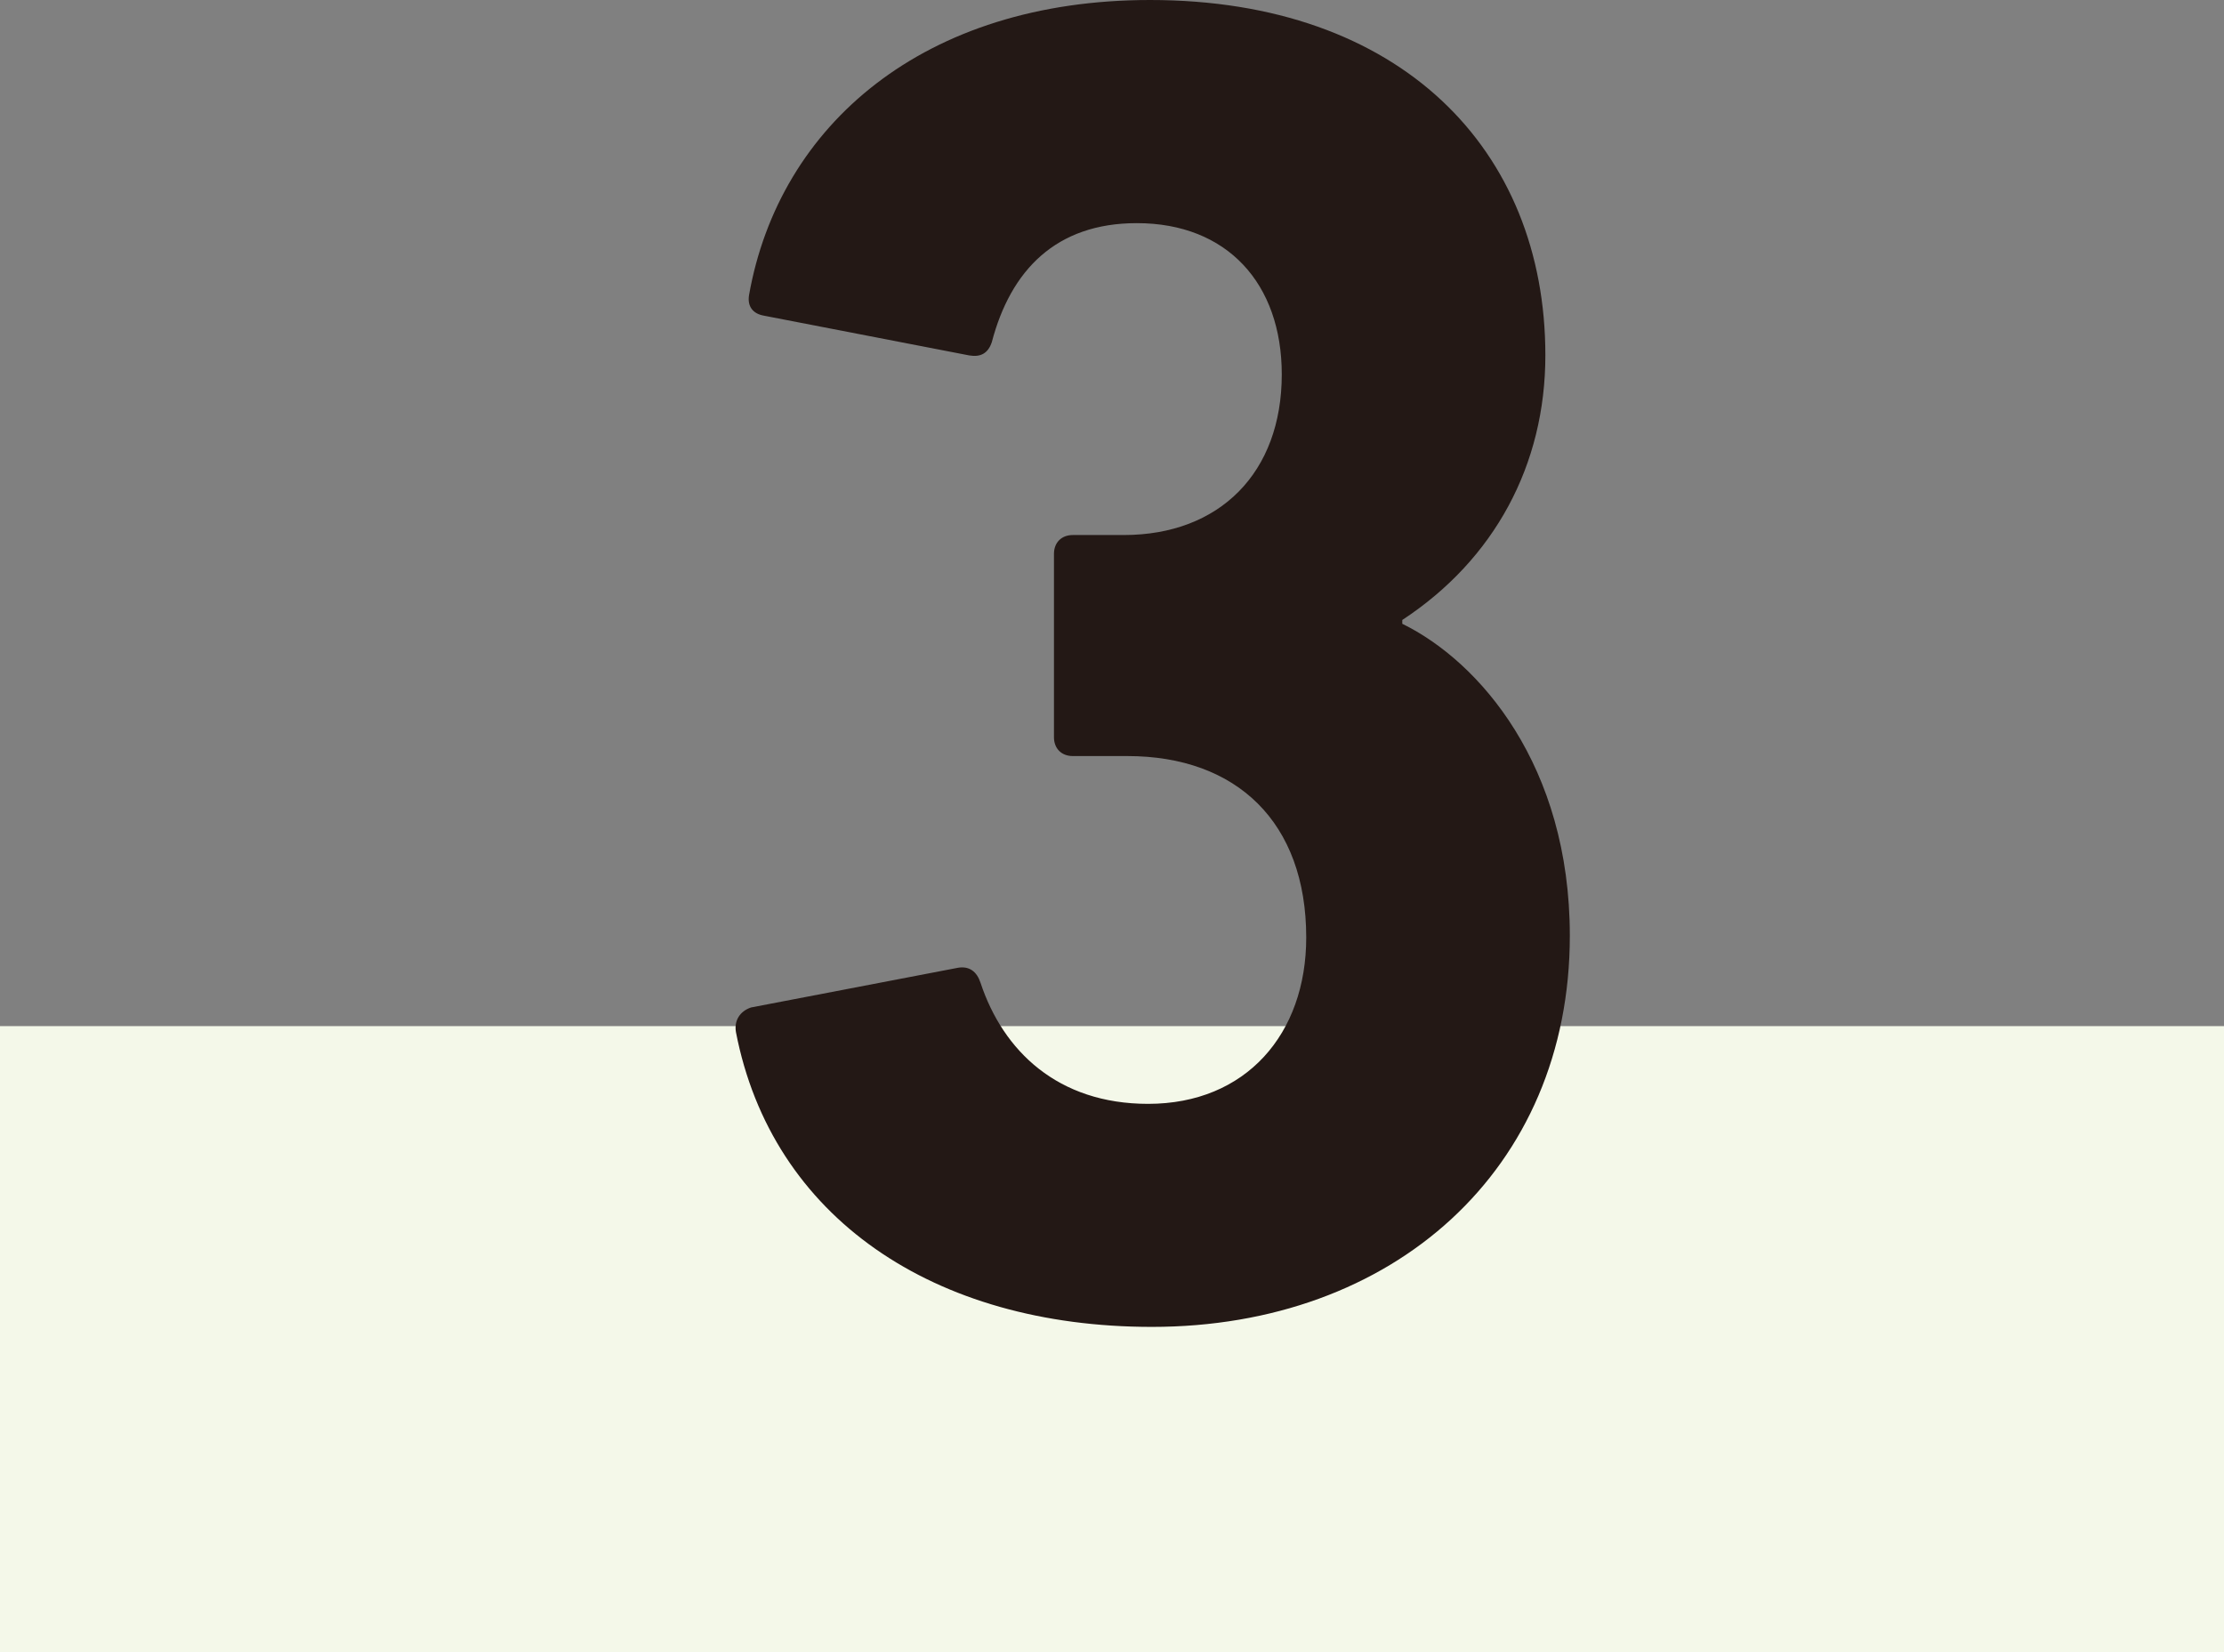
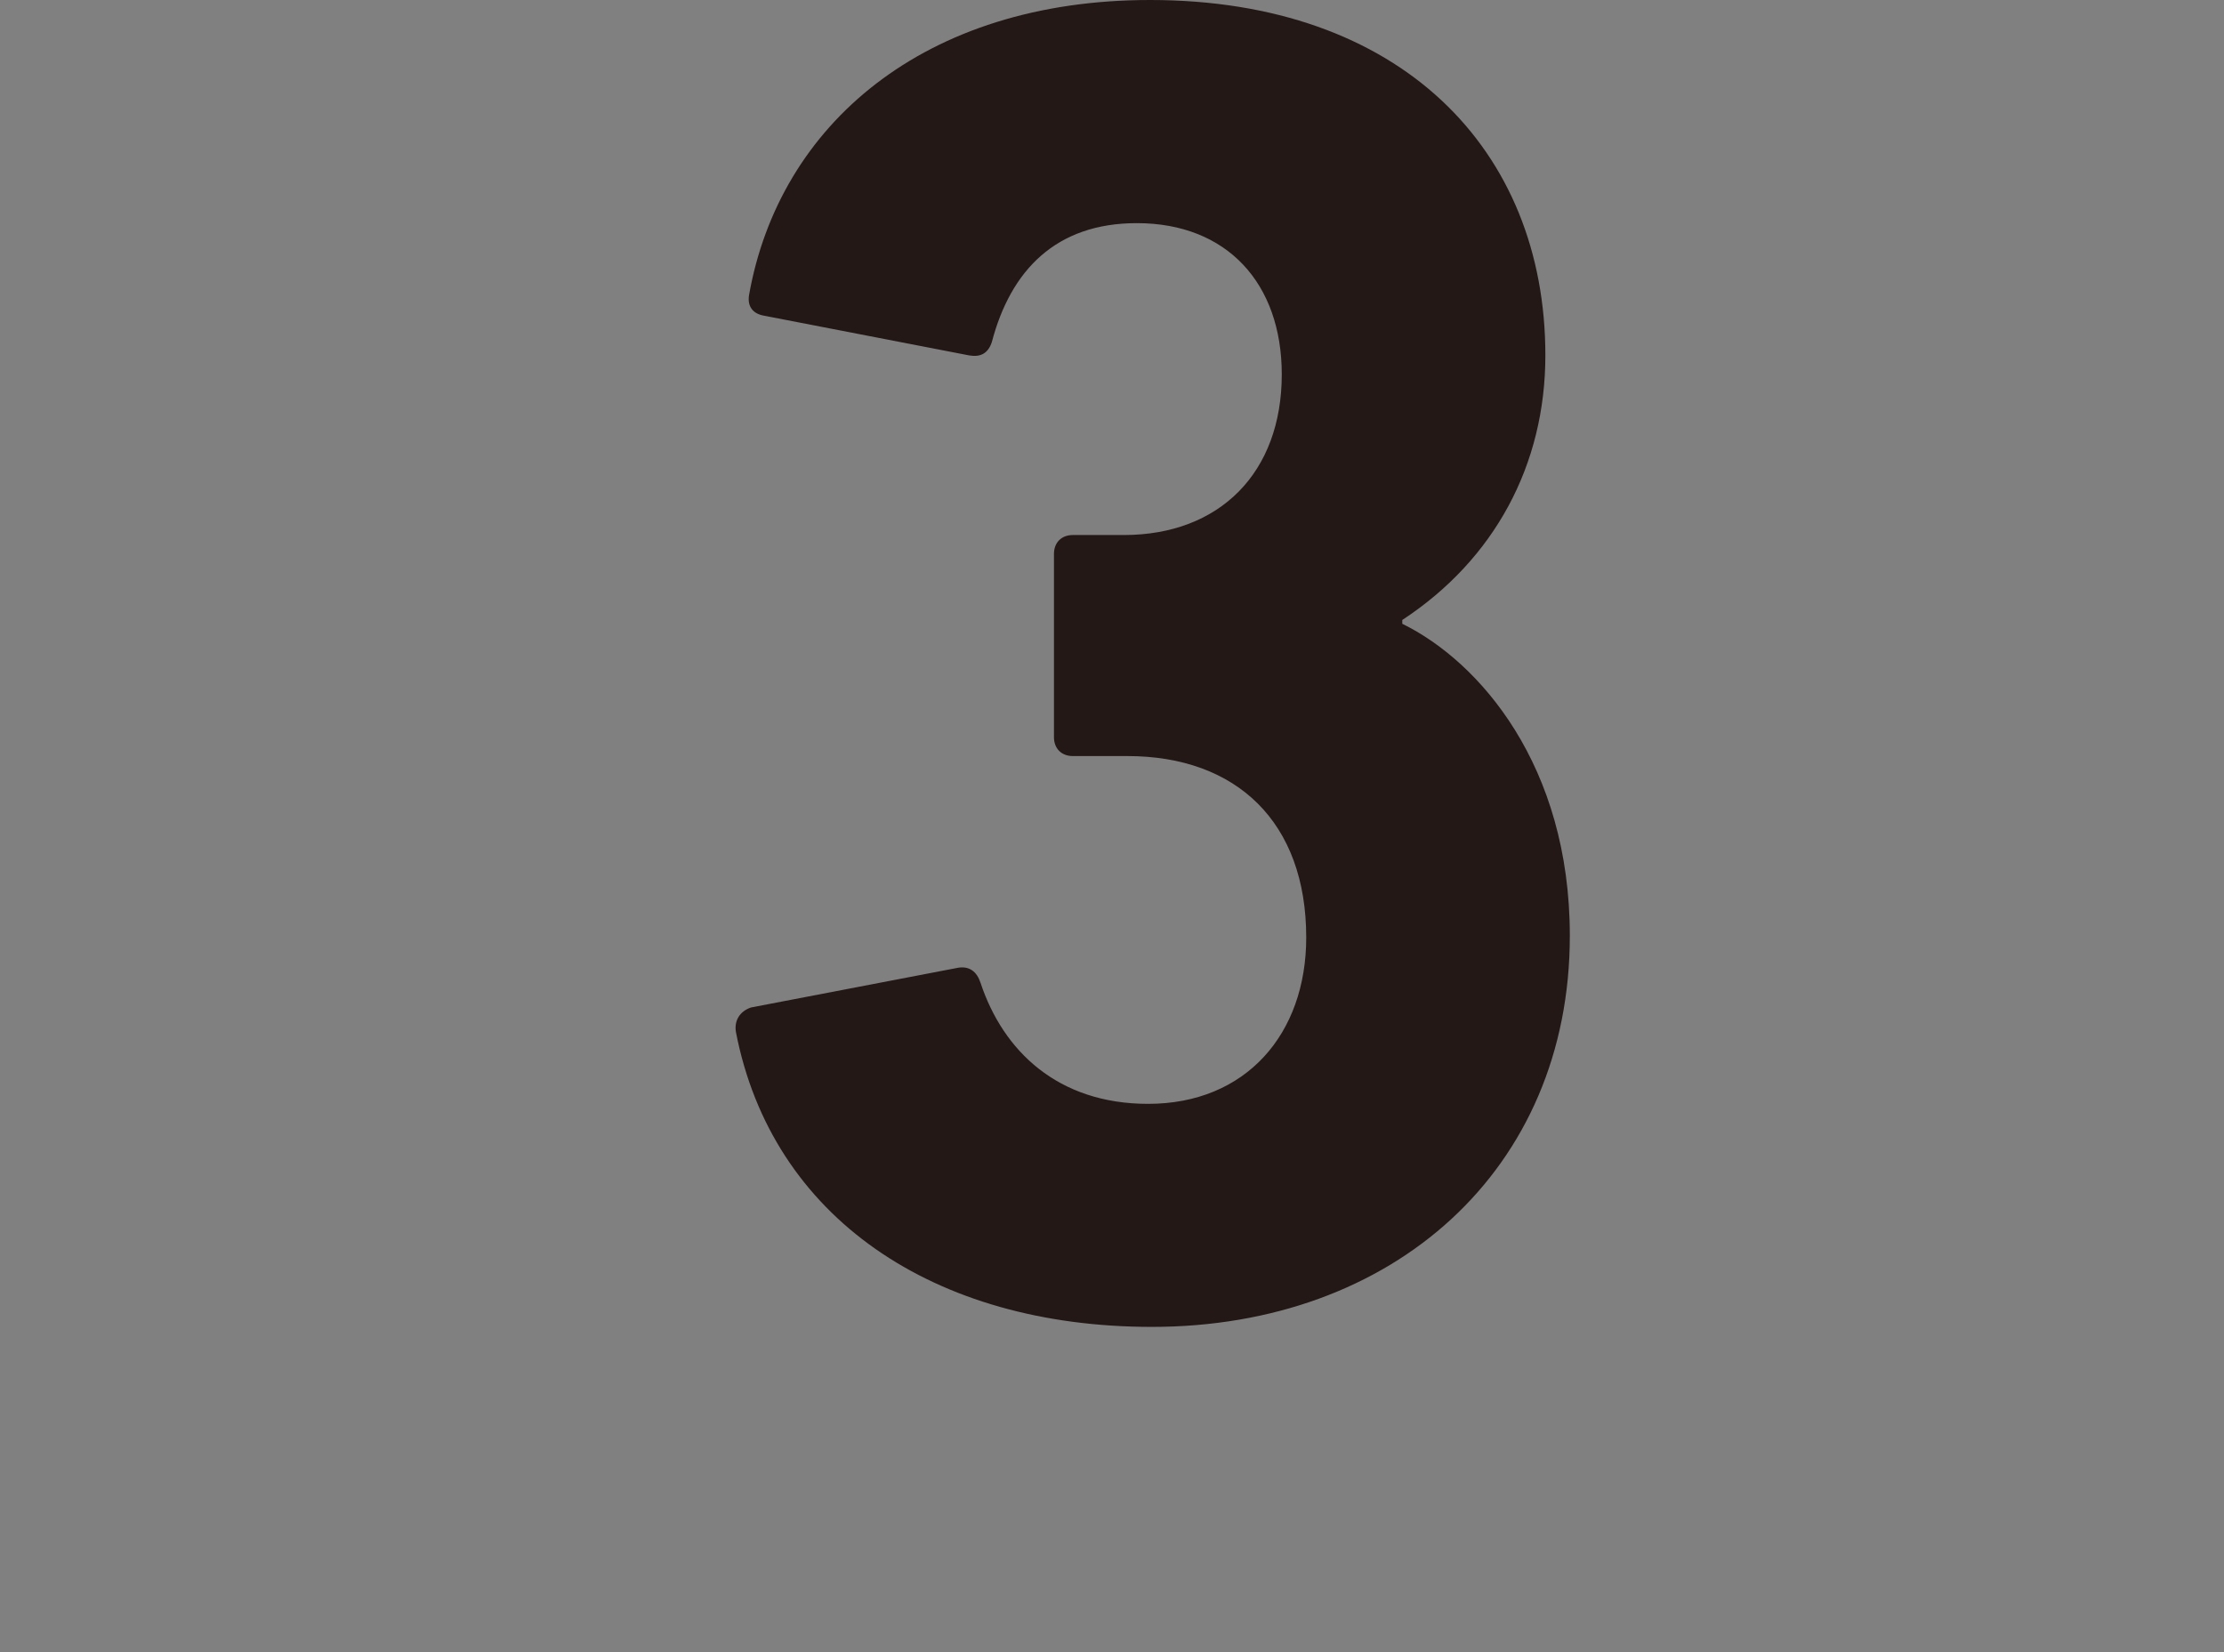
<svg xmlns="http://www.w3.org/2000/svg" id="_レイヤー_2" data-name="レイヤー_2" viewBox="0 0 210 156">
  <rect x="0" y="0" width="210" height="156" fill="#808080" stroke="none" />
  <defs>
    <style> .cls-1 { fill: #f4f8e9; } .cls-2 { fill: #231815; } </style>
  </defs>
  <g id="_レイヤー_5" data-name="レイヤー_5">
    <g>
-       <rect class="cls-1" y="96.89" width="210" height="59.11" />
      <path class="cls-2" d="M70.91,95.13l19.55-3.75c1.07-.18,1.78.36,2.13,1.43,2.13,6.42,7.29,11.42,15.82,11.42,9.24,0,14.93-6.6,14.93-15.71,0-10.89-6.58-17.13-16.89-17.13h-5.15c-1.07,0-1.78-.71-1.78-1.78v-17.31c0-1.07.71-1.78,1.78-1.78h4.8c9.07,0,14.93-5.89,14.93-15.17,0-8.57-5.15-14.28-13.69-14.28-7.64,0-11.91,4.46-13.69,11.24-.36,1.07-1.07,1.43-2.13,1.25l-19.37-3.75c-1.07-.18-1.6-.89-1.42-1.96C73.58,11.78,87.26,0,108.59,0c23.64,0,37.33,14.1,37.33,33.55,0,10.35-4.8,19.27-13.51,24.99v.36c7.29,3.57,15.82,13.38,15.82,29.45,0,22.13-16.71,36.94-39.46,36.94-20.62,0-35.9-10.35-39.28-27.84-.18-1.07.36-1.96,1.42-2.32Z" />
    </g>
  </g>
</svg>